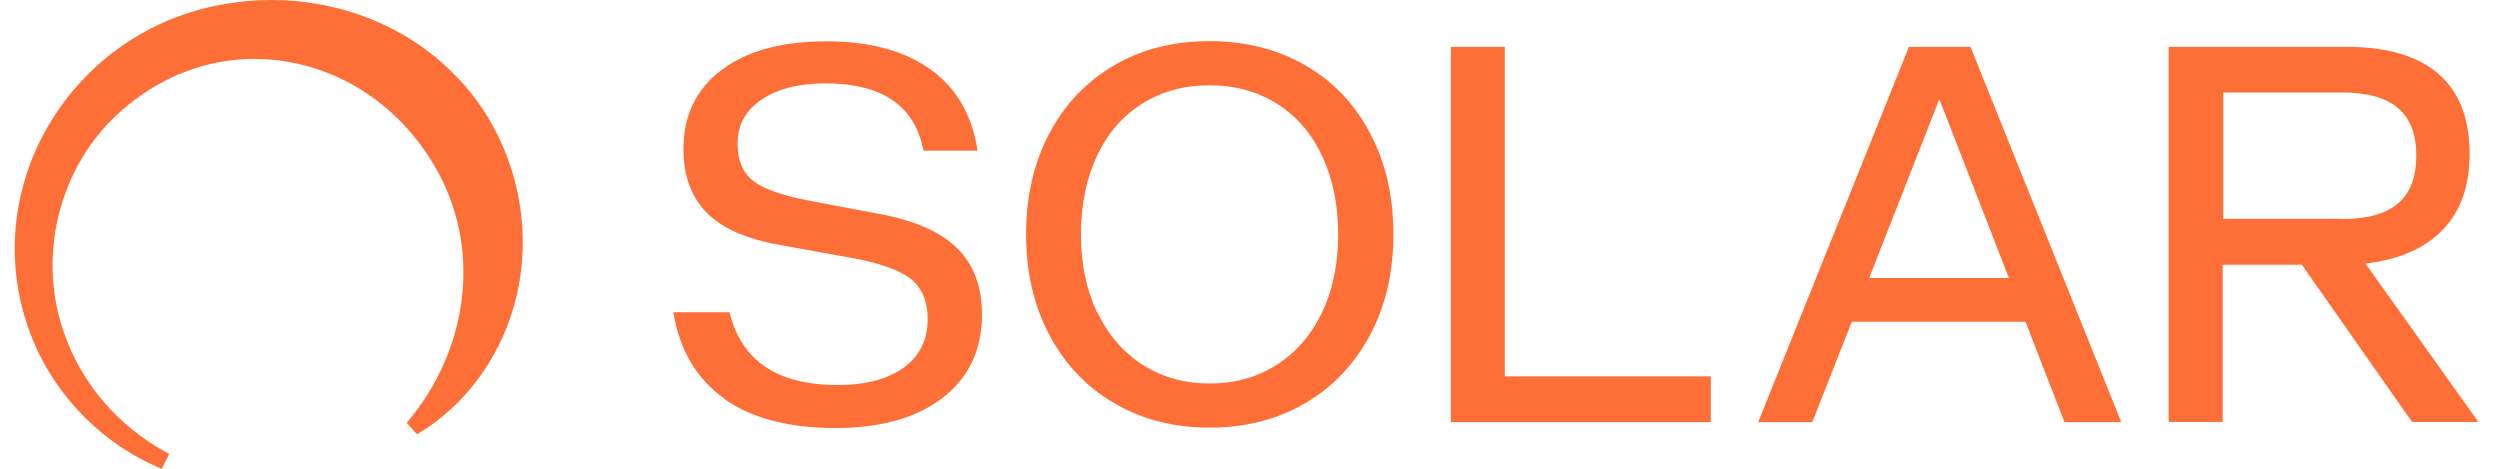
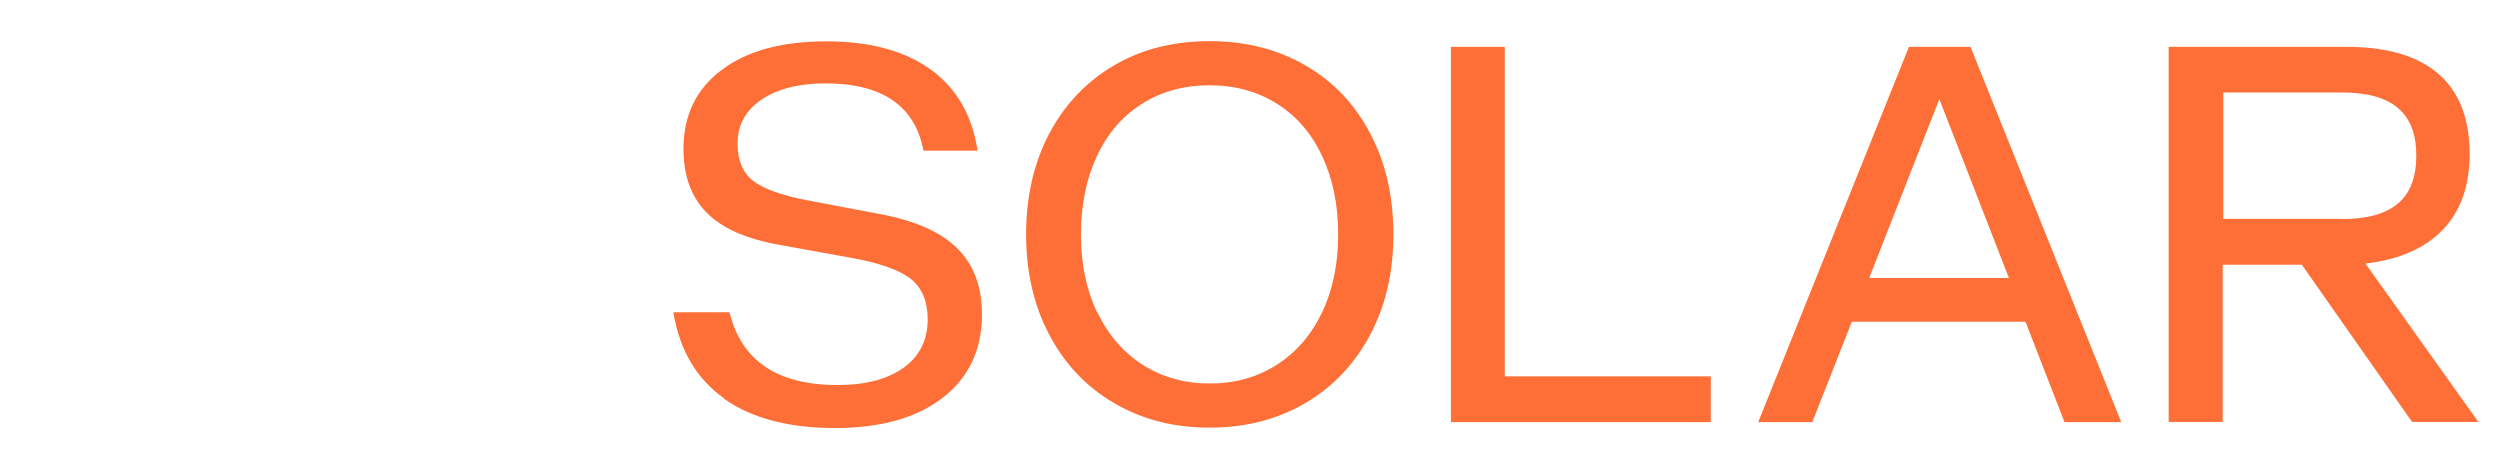
<svg xmlns="http://www.w3.org/2000/svg" width="192" height="36" viewBox="0 0 192 36" fill="none">
  <path d="M55.602 30.588C53.489 29.089 52.197 26.892 51.713 23.982H56.028C56.938 27.707 59.697 29.57 64.32 29.57C66.492 29.57 68.18 29.119 69.412 28.231C70.63 27.343 71.247 26.106 71.247 24.52C71.247 23.167 70.821 22.134 69.985 21.45C69.148 20.766 67.636 20.214 65.479 19.821L59.843 18.802C57.305 18.351 55.441 17.522 54.267 16.328C53.078 15.121 52.491 13.491 52.491 11.44C52.491 8.864 53.459 6.841 55.426 5.372C57.378 3.902 60.049 3.175 63.439 3.175C66.829 3.175 69.486 3.902 71.482 5.343C73.478 6.783 74.666 8.864 75.077 11.57H70.924C70.263 8.122 67.754 6.405 63.395 6.405C61.34 6.405 59.711 6.827 58.479 7.656C57.246 8.486 56.644 9.621 56.644 11.032C56.644 12.298 57.04 13.258 57.818 13.869C58.596 14.495 60.02 15.004 62.074 15.397L67.681 16.459C70.337 16.969 72.289 17.842 73.536 19.093C74.784 20.33 75.415 22.018 75.415 24.142C75.415 26.849 74.417 28.988 72.406 30.544C70.396 32.101 67.636 32.873 64.129 32.873C60.621 32.873 57.73 32.13 55.617 30.632L55.602 30.588ZM85.556 30.952C83.413 29.701 81.755 27.94 80.581 25.699C79.392 23.458 78.805 20.883 78.805 18.002C78.805 15.121 79.392 12.516 80.581 10.261C81.769 8.02 83.428 6.274 85.556 5.023C87.684 3.771 90.15 3.16 92.908 3.16C95.668 3.16 98.118 3.786 100.261 5.023C102.404 6.259 104.062 8.006 105.236 10.261C106.425 12.502 107.012 15.092 107.012 18.002C107.012 20.912 106.425 23.444 105.236 25.699C104.047 27.94 102.389 29.701 100.261 30.952C98.133 32.203 95.668 32.843 92.908 32.843C90.15 32.843 87.699 32.218 85.556 30.952ZM84.279 23.982C85.101 25.714 86.26 27.052 87.757 28.013C89.254 28.973 90.971 29.453 92.908 29.453C94.846 29.453 96.563 28.973 98.06 28.013C99.557 27.052 100.716 25.714 101.538 23.982C102.36 22.265 102.771 20.272 102.771 18.002C102.771 15.732 102.36 13.739 101.553 12.007C100.746 10.275 99.586 8.922 98.089 7.976C96.592 7.031 94.86 6.55 92.894 6.55C90.927 6.55 89.195 7.031 87.699 7.976C86.202 8.922 85.042 10.261 84.235 12.007C83.428 13.739 83.017 15.746 83.017 18.002C83.017 20.257 83.428 22.251 84.25 23.982H84.279ZM111.415 3.597H115.568V28.9H131.389V32.422H111.43V3.597H111.415ZM146.637 3.597H151.334L162.913 32.422H158.554L155.56 24.71H142.22L139.182 32.422H135.029L146.608 3.597H146.637ZM154.283 21.349L148.941 7.613L143.555 21.349H154.283ZM166.597 3.597H180.187C183.327 3.597 185.69 4.295 187.275 5.677C188.875 7.06 189.667 9.111 189.667 11.818C189.667 14.277 188.978 16.212 187.613 17.638C186.247 19.064 184.266 19.937 181.668 20.243L190.342 32.407H185.249L176.782 20.33H170.706V32.407H166.553V3.597H166.597ZM179.85 16.823C181.786 16.823 183.225 16.43 184.164 15.63C185.103 14.844 185.572 13.607 185.572 11.949C185.572 10.29 185.103 9.097 184.164 8.297C183.225 7.496 181.786 7.103 179.85 7.103H170.75V16.809H179.85V16.823Z" fill="#FE6F37" />
-   <path d="M35.126 5.967C30.856 1.399 24.134 -0.799 17.574 0.264C11.953 1.108 7.007 4.352 3.999 9.183C1.063 13.883 0.344 19.543 2.017 24.709C3.544 29.583 7.286 33.759 12.041 35.84L12.423 36L12.995 34.865L12.628 34.661C9.076 32.682 6.376 29.554 5.026 25.858C2.751 19.849 4.498 12.733 9.282 8.543C12.98 5.269 17.588 3.93 22.256 4.774C27.157 5.662 31.355 8.848 33.791 13.505C36.858 19.383 35.948 26.717 31.472 32.188L31.237 32.479L32.03 33.352L32.338 33.163C35.699 31.082 38.282 27.604 39.426 23.646C41.246 17.506 39.558 10.566 35.126 5.953V5.967Z" fill="#FE6F37" />
</svg>